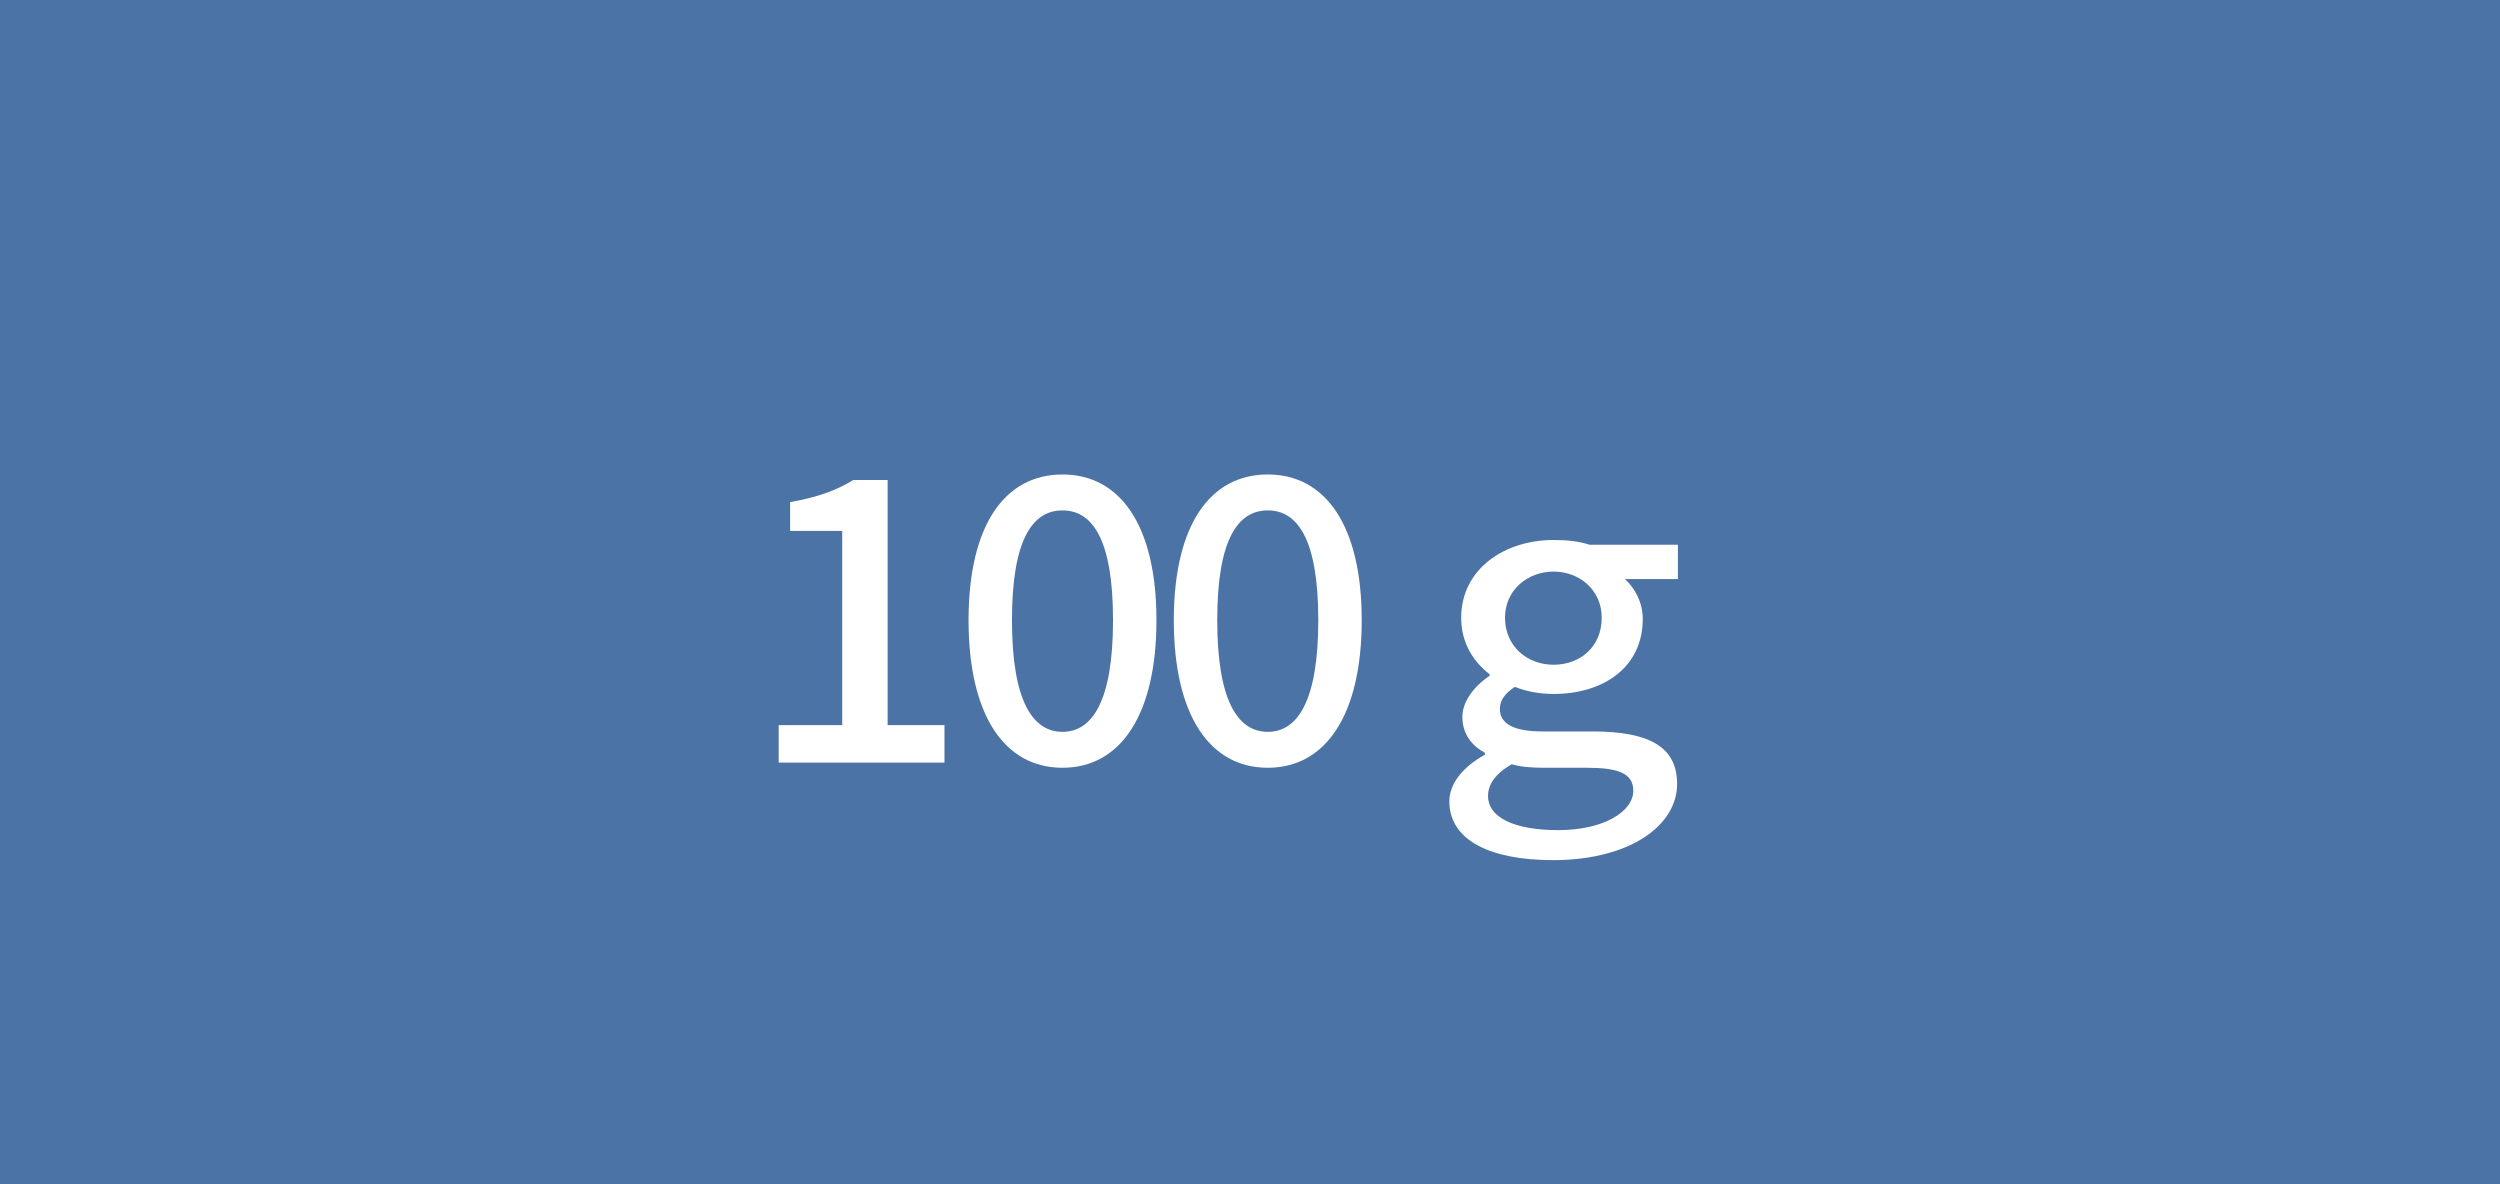
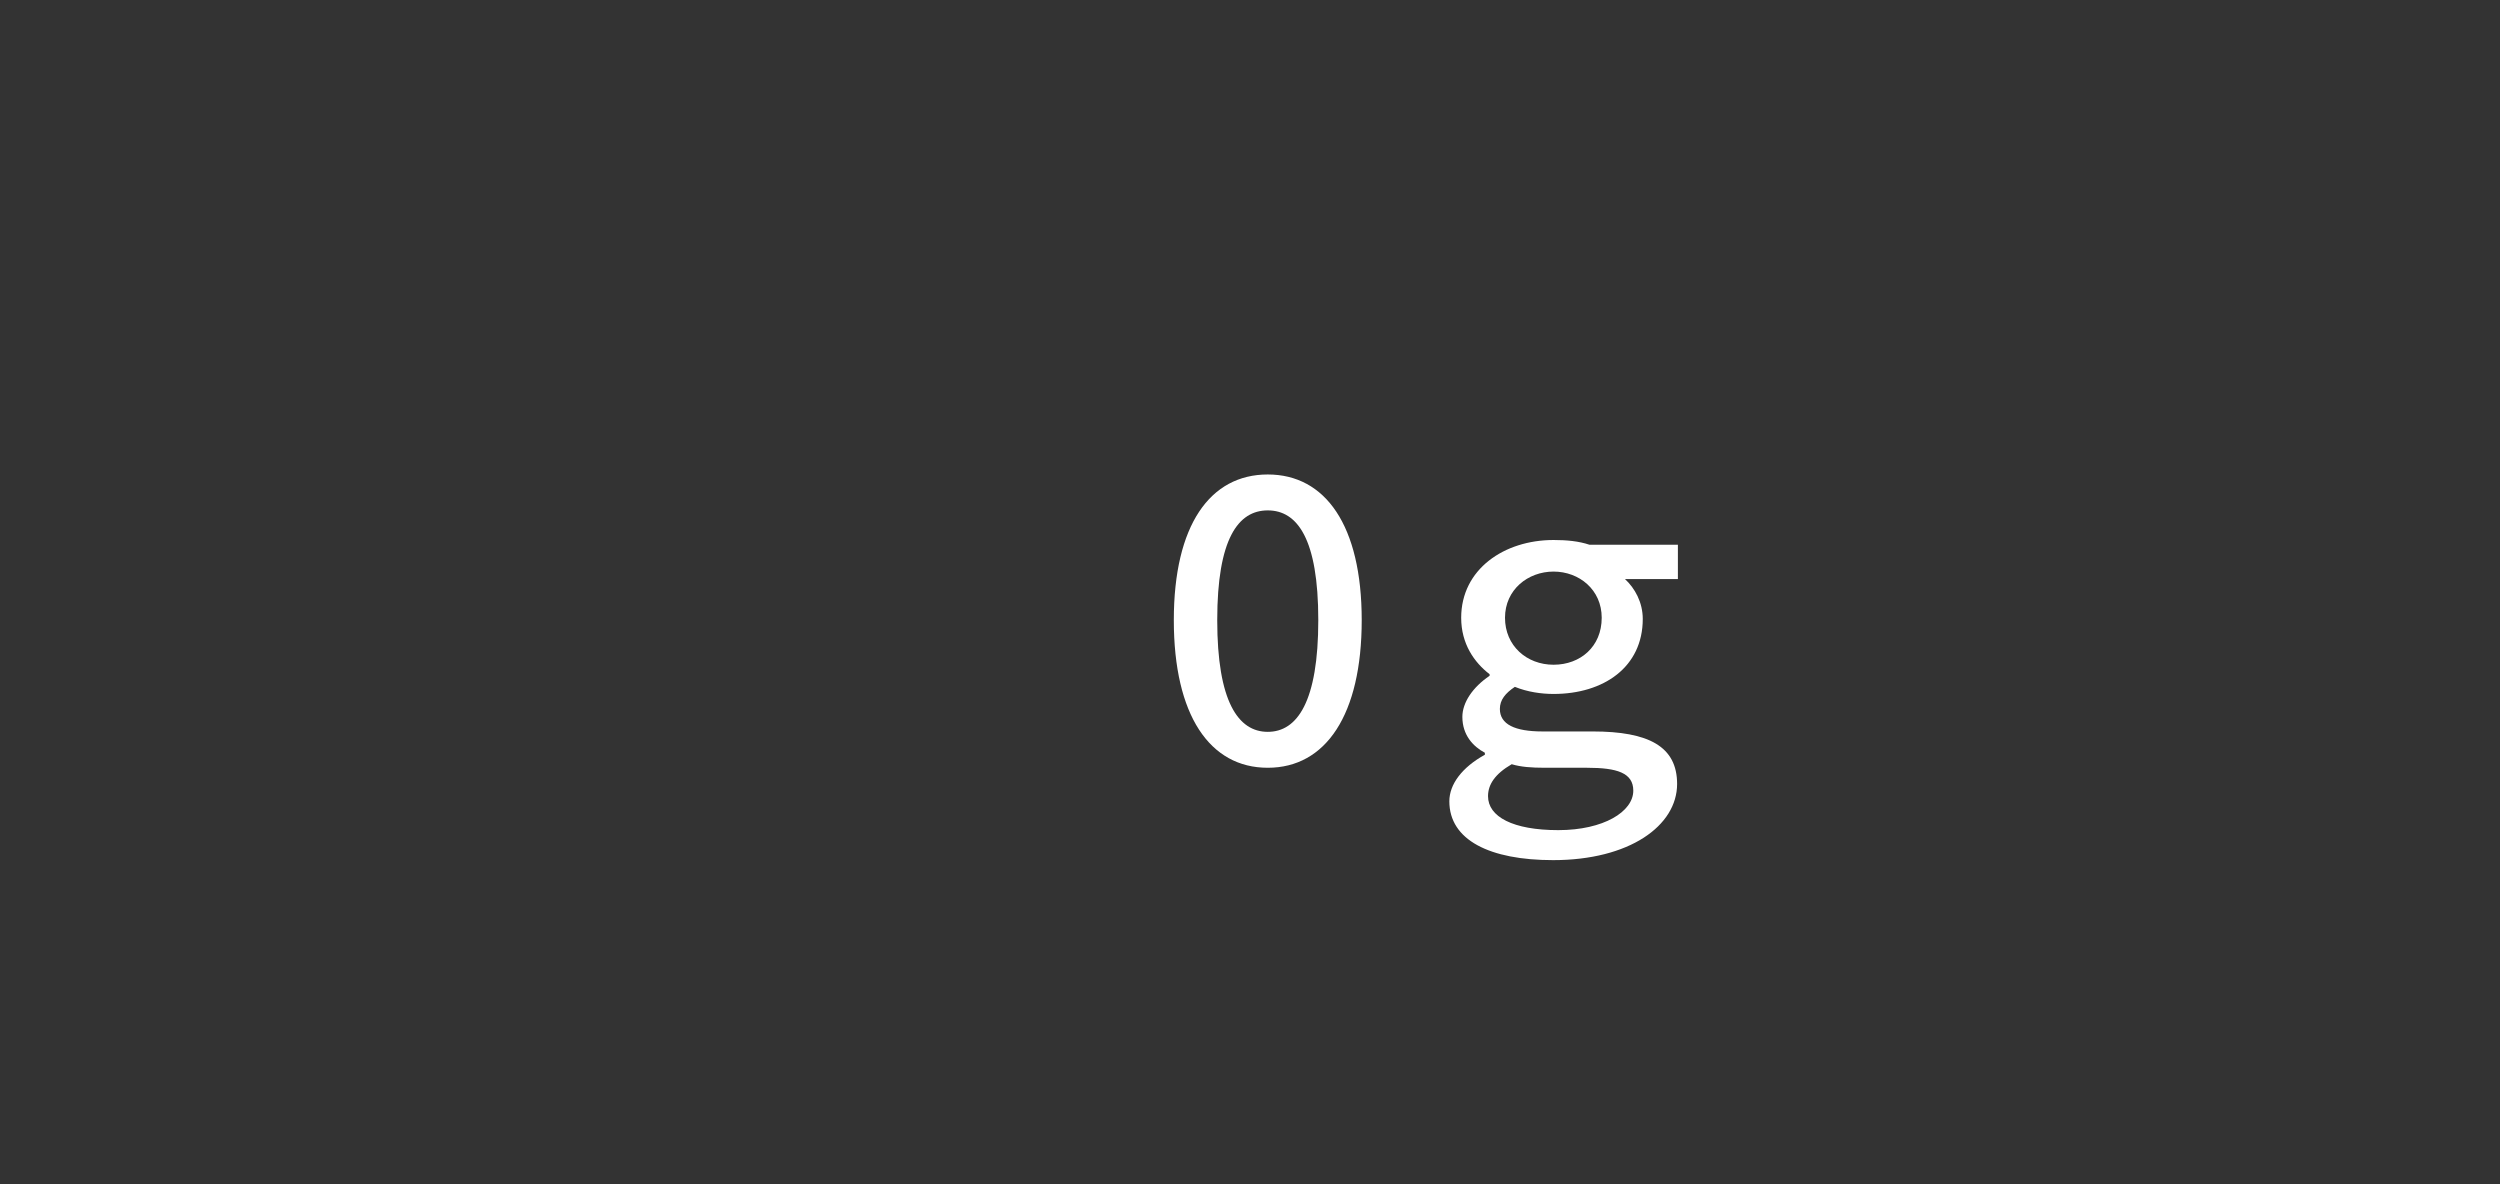
<svg xmlns="http://www.w3.org/2000/svg" id="_レイヤー_1" data-name="レイヤー 1" viewBox="0 0 190 90">
  <rect x="0" y="0" width="190" height="90" fill="#333333" stroke="none" />
  <defs>
    <style>
      .cls-1 {
        fill: #fff;
      }

      .cls-2 {
        fill: #5383c3;
        opacity: .8;
      }
    </style>
  </defs>
-   <rect class="cls-2" width="190" height="90" />
  <g>
-     <path class="cls-1" d="M59.18,55.11h4.83v-14.76h-3.96v-2.19c2.07-.36,3.54-.9,4.8-1.68h2.61v18.63h4.32v2.85h-12.6v-2.85Z" />
-     <path class="cls-1" d="M73.61,47.13c0-7.23,2.76-11.07,7.14-11.07s7.14,3.87,7.14,11.07-2.73,11.22-7.14,11.22-7.14-3.99-7.14-11.22ZM84.59,47.13c0-6.18-1.59-8.34-3.84-8.34s-3.84,2.16-3.84,8.34,1.59,8.49,3.84,8.49,3.84-2.31,3.84-8.49Z" />
    <path class="cls-1" d="M89.21,47.13c0-7.23,2.76-11.07,7.14-11.07s7.14,3.87,7.14,11.07-2.73,11.22-7.14,11.22-7.14-3.99-7.14-11.22ZM100.19,47.13c0-6.18-1.59-8.34-3.84-8.34s-3.84,2.16-3.84,8.34,1.59,8.49,3.84,8.49,3.84-2.31,3.84-8.49Z" />
    <path class="cls-1" d="M121.04,55.59c4.26,0,6.42,1.14,6.42,3.99,0,3.18-3.63,5.79-9.42,5.79-4.83,0-7.89-1.53-7.89-4.47,0-1.29.96-2.58,2.7-3.54v-.15c-.9-.48-1.71-1.35-1.71-2.73,0-1.08.78-2.25,2.07-3.12v-.12c-1.17-.9-2.16-2.31-2.16-4.29,0-3.69,3.27-5.91,7.02-5.91,1.02,0,1.92.09,2.73.36h6.72v2.61h-4.02c.75.69,1.35,1.77,1.35,3.03,0,3.66-2.97,5.7-6.78,5.7-.93,0-1.98-.15-2.94-.54-.72.48-1.14.99-1.14,1.68,0,1.17,1.14,1.71,3.24,1.71h3.81ZM117.41,58.35c-1.02,0-1.83-.06-2.52-.27-1.29.75-1.8,1.56-1.8,2.43,0,1.56,1.89,2.58,5.34,2.58s5.7-1.41,5.7-3c0-1.35-1.23-1.74-3.51-1.74h-3.21ZM121.73,46.95c0-2.13-1.71-3.51-3.66-3.51s-3.69,1.38-3.69,3.51,1.65,3.57,3.69,3.57,3.66-1.38,3.66-3.57Z" />
  </g>
</svg>